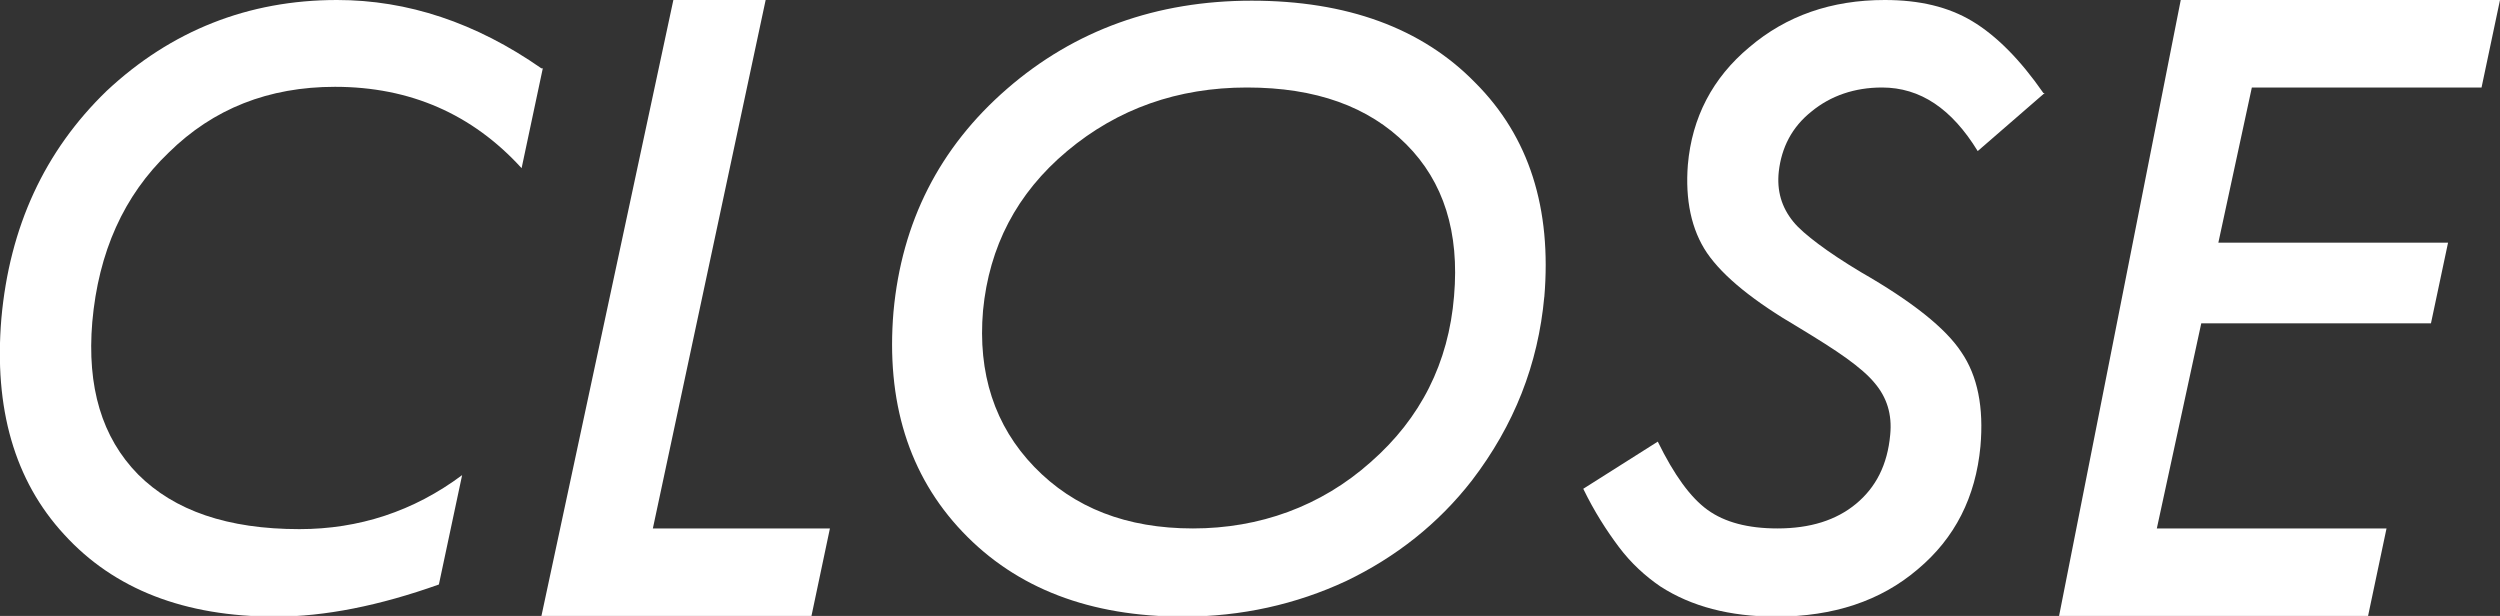
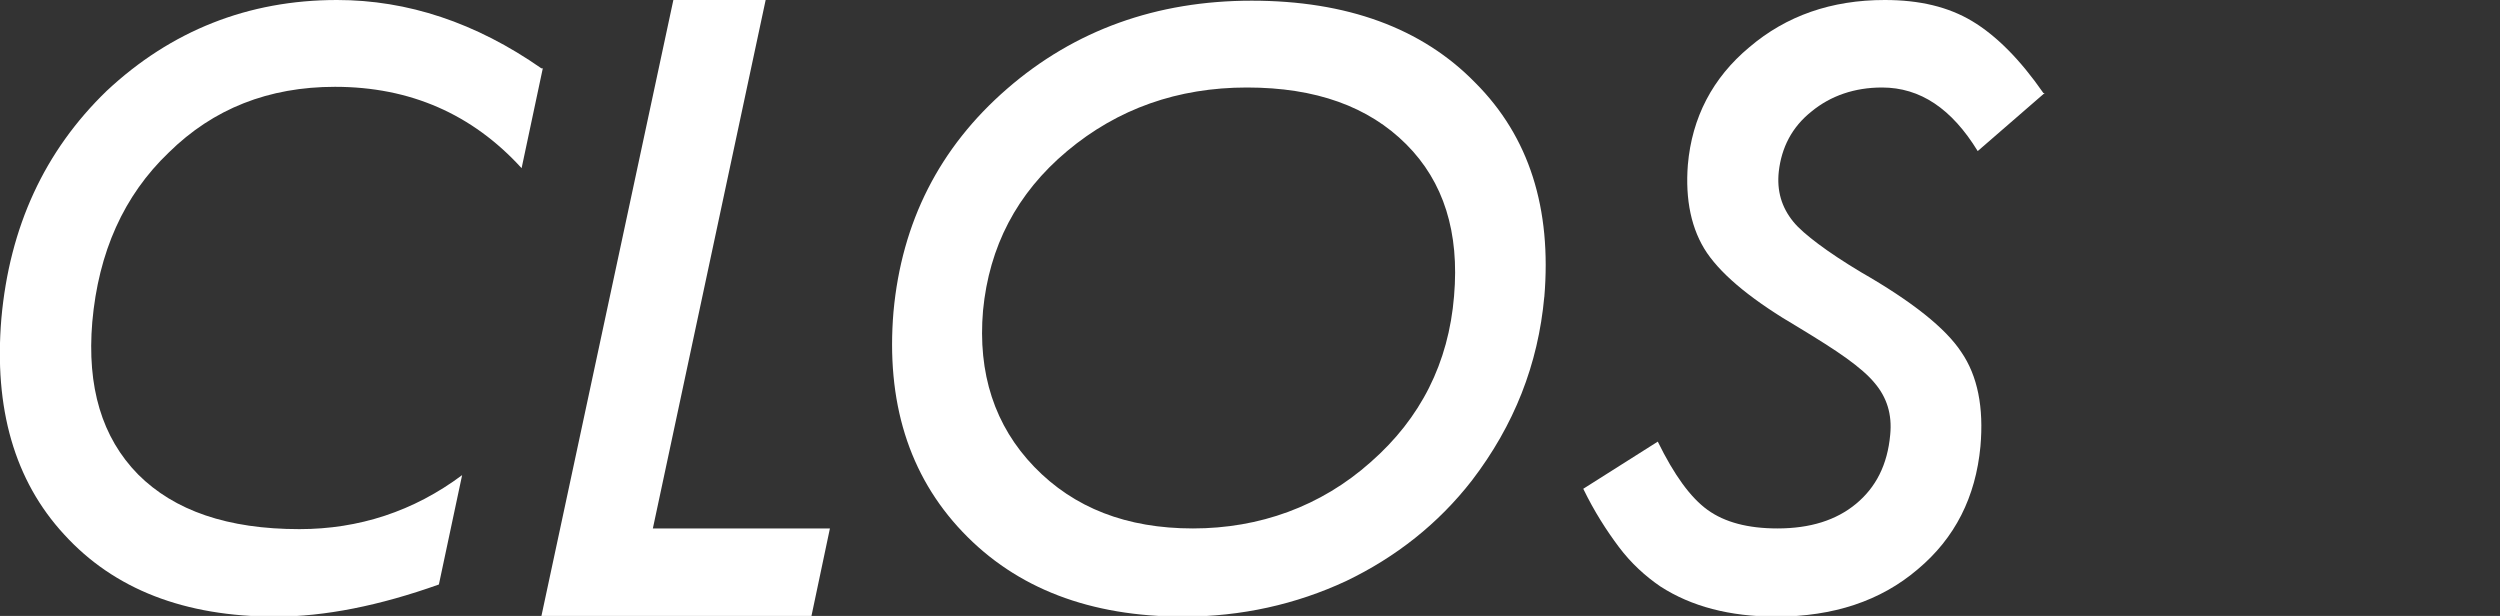
<svg xmlns="http://www.w3.org/2000/svg" id="uuid-ded56878-0e1e-4460-8670-c6740125b8c5" viewBox="0 0 36.57 9.01">
  <rect x="0" y="0" width="36.57" height="9.01" fill="#333333" stroke="none" />
  <defs>
    <style>.uuid-92e9da20-668b-4b64-bbc5-4edd664114ef{fill:#ffffff;stroke-width:0px;}</style>
  </defs>
  <g id="uuid-f7405bd7-b293-4ca4-828d-76f70800b35d">
    <path class="uuid-92e9da20-668b-4b64-bbc5-4edd664114ef" d="M7.94,1l-.31,1.46c-.72-.79-1.63-1.19-2.73-1.19-.97,0-1.78.32-2.43.96-.66.63-1.03,1.46-1.12,2.48-.08.95.14,1.69.67,2.23.53.53,1.31.8,2.36.8.87,0,1.67-.26,2.38-.79l-.34,1.6c-.87.31-1.67.47-2.39.47-1.33,0-2.36-.4-3.09-1.2C.21,7.03-.09,5.97.02,4.66c.12-1.34.63-2.45,1.54-3.33.94-.88,2.07-1.33,3.37-1.33,1.03,0,2.03.33,2.99,1Z" />
    <path class="uuid-92e9da20-668b-4b64-bbc5-4edd664114ef" d="M11.2,0l-1.65,7.73h2.59l-.27,1.28h-3.95L9.85,0h1.35Z" />
    <path class="uuid-92e9da20-668b-4b64-bbc5-4edd664114ef" d="M22.59,4.34c-.09.99-.44,1.88-1.06,2.69-.49.63-1.11,1.12-1.84,1.47-.73.34-1.53.52-2.38.52-1.36,0-2.44-.41-3.23-1.24-.79-.83-1.12-1.91-1.01-3.22.12-1.31.67-2.4,1.66-3.26.99-.86,2.19-1.29,3.58-1.29s2.49.4,3.27,1.2c.79.79,1.12,1.84,1.01,3.14ZM21.27,4.33c.08-.93-.15-1.67-.7-2.22-.55-.55-1.32-.83-2.33-.83s-1.89.31-2.63.93c-.74.62-1.14,1.4-1.23,2.33-.08.92.17,1.69.75,2.29.58.6,1.35.9,2.32.9s1.87-.32,2.6-.97c.73-.64,1.14-1.45,1.22-2.43Z" />
    <path class="uuid-92e9da20-668b-4b64-bbc5-4edd664114ef" d="M29.91,1.36l-.98.85c-.38-.62-.84-.93-1.4-.93-.4,0-.75.12-1.03.35-.29.23-.44.53-.48.88-.03.28.04.52.21.73.08.1.21.21.37.33.16.12.37.26.62.41.75.43,1.24.82,1.47,1.17.24.35.33.81.28,1.38-.07.74-.37,1.34-.92,1.8-.54.46-1.23.69-2.07.69-.68,0-1.24-.15-1.69-.44-.22-.15-.43-.34-.61-.58-.18-.24-.36-.52-.52-.85l1.09-.69c.24.49.48.82.73,1,.25.18.59.27,1.02.27.48,0,.86-.12,1.15-.36.29-.24.46-.57.5-1.01.03-.3-.05-.55-.23-.76-.09-.11-.23-.23-.41-.36-.18-.13-.42-.28-.7-.45-.65-.38-1.1-.74-1.34-1.09-.23-.34-.32-.78-.28-1.29.06-.69.36-1.27.9-1.72.54-.46,1.2-.69,1.98-.69.51,0,.93.1,1.28.31.35.21.7.56,1.04,1.05Z" />
-     <path class="uuid-92e9da20-668b-4b64-bbc5-4edd664114ef" d="M36.57,0l-.27,1.28h-3.36l-.49,2.27h3.36l-.25,1.18h-3.36l-.65,3h3.36l-.27,1.28h-4.52l1.78-9.01h4.66Z" />
  </g>
</svg>